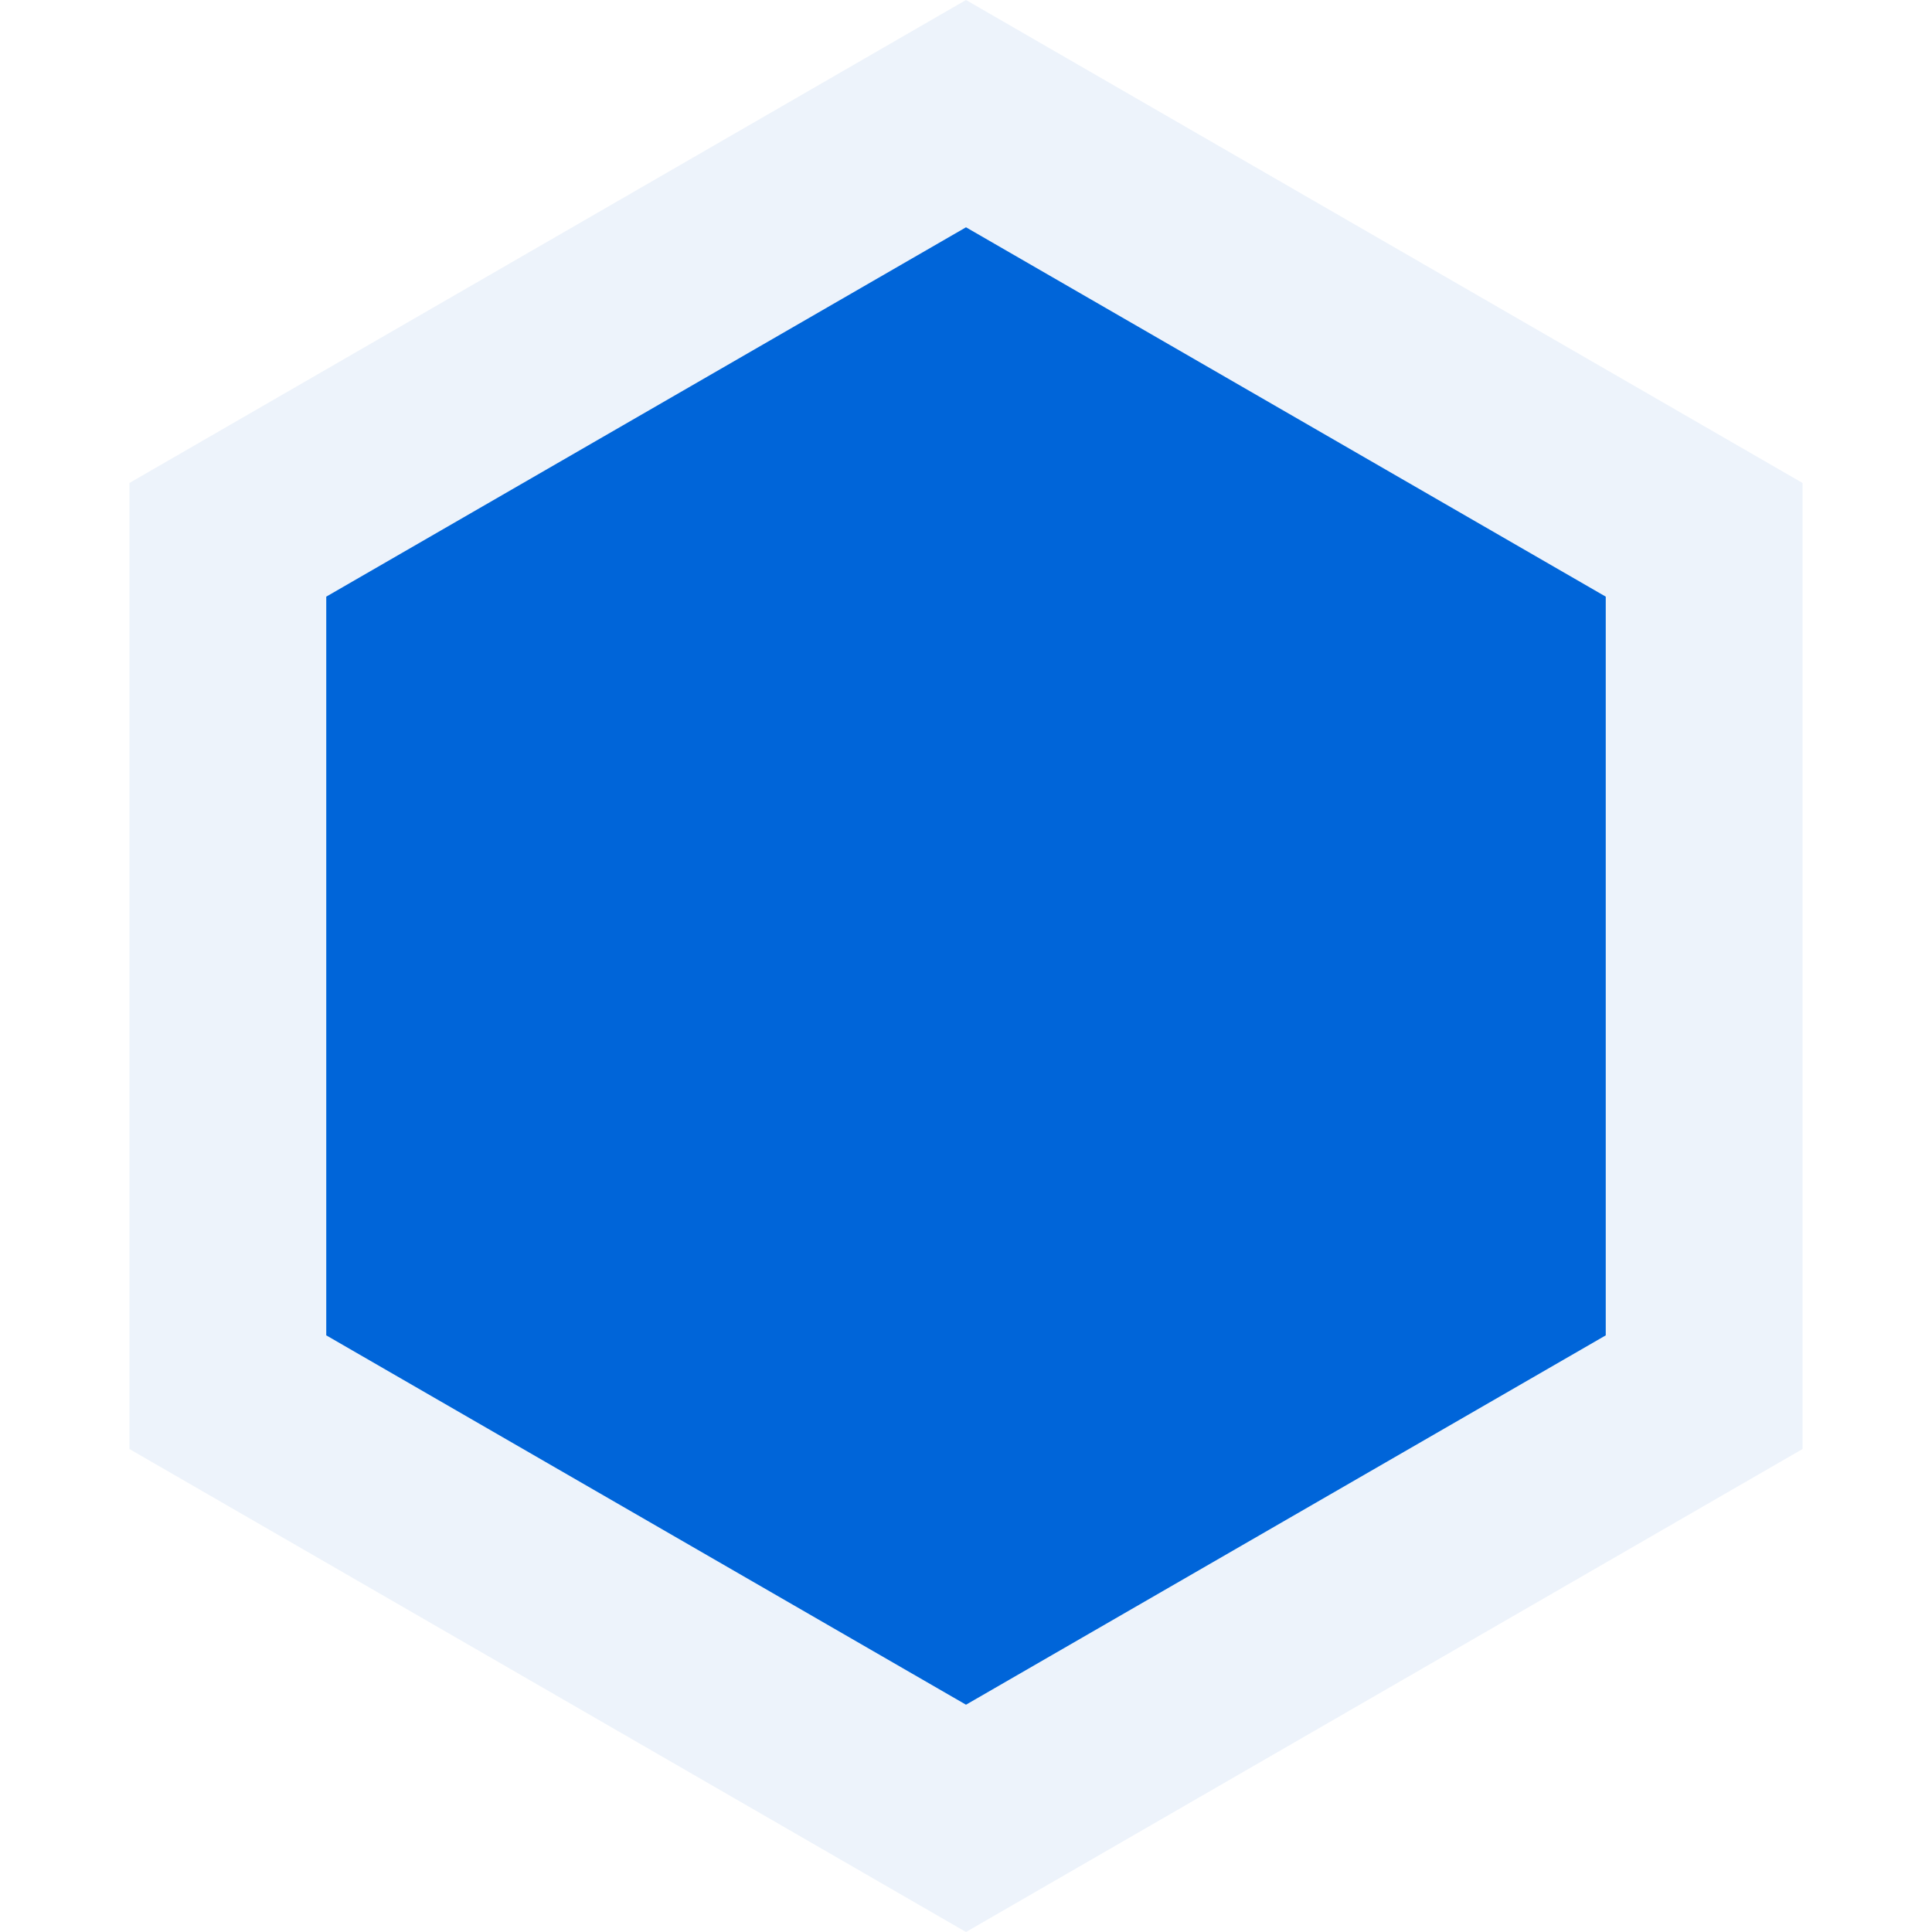
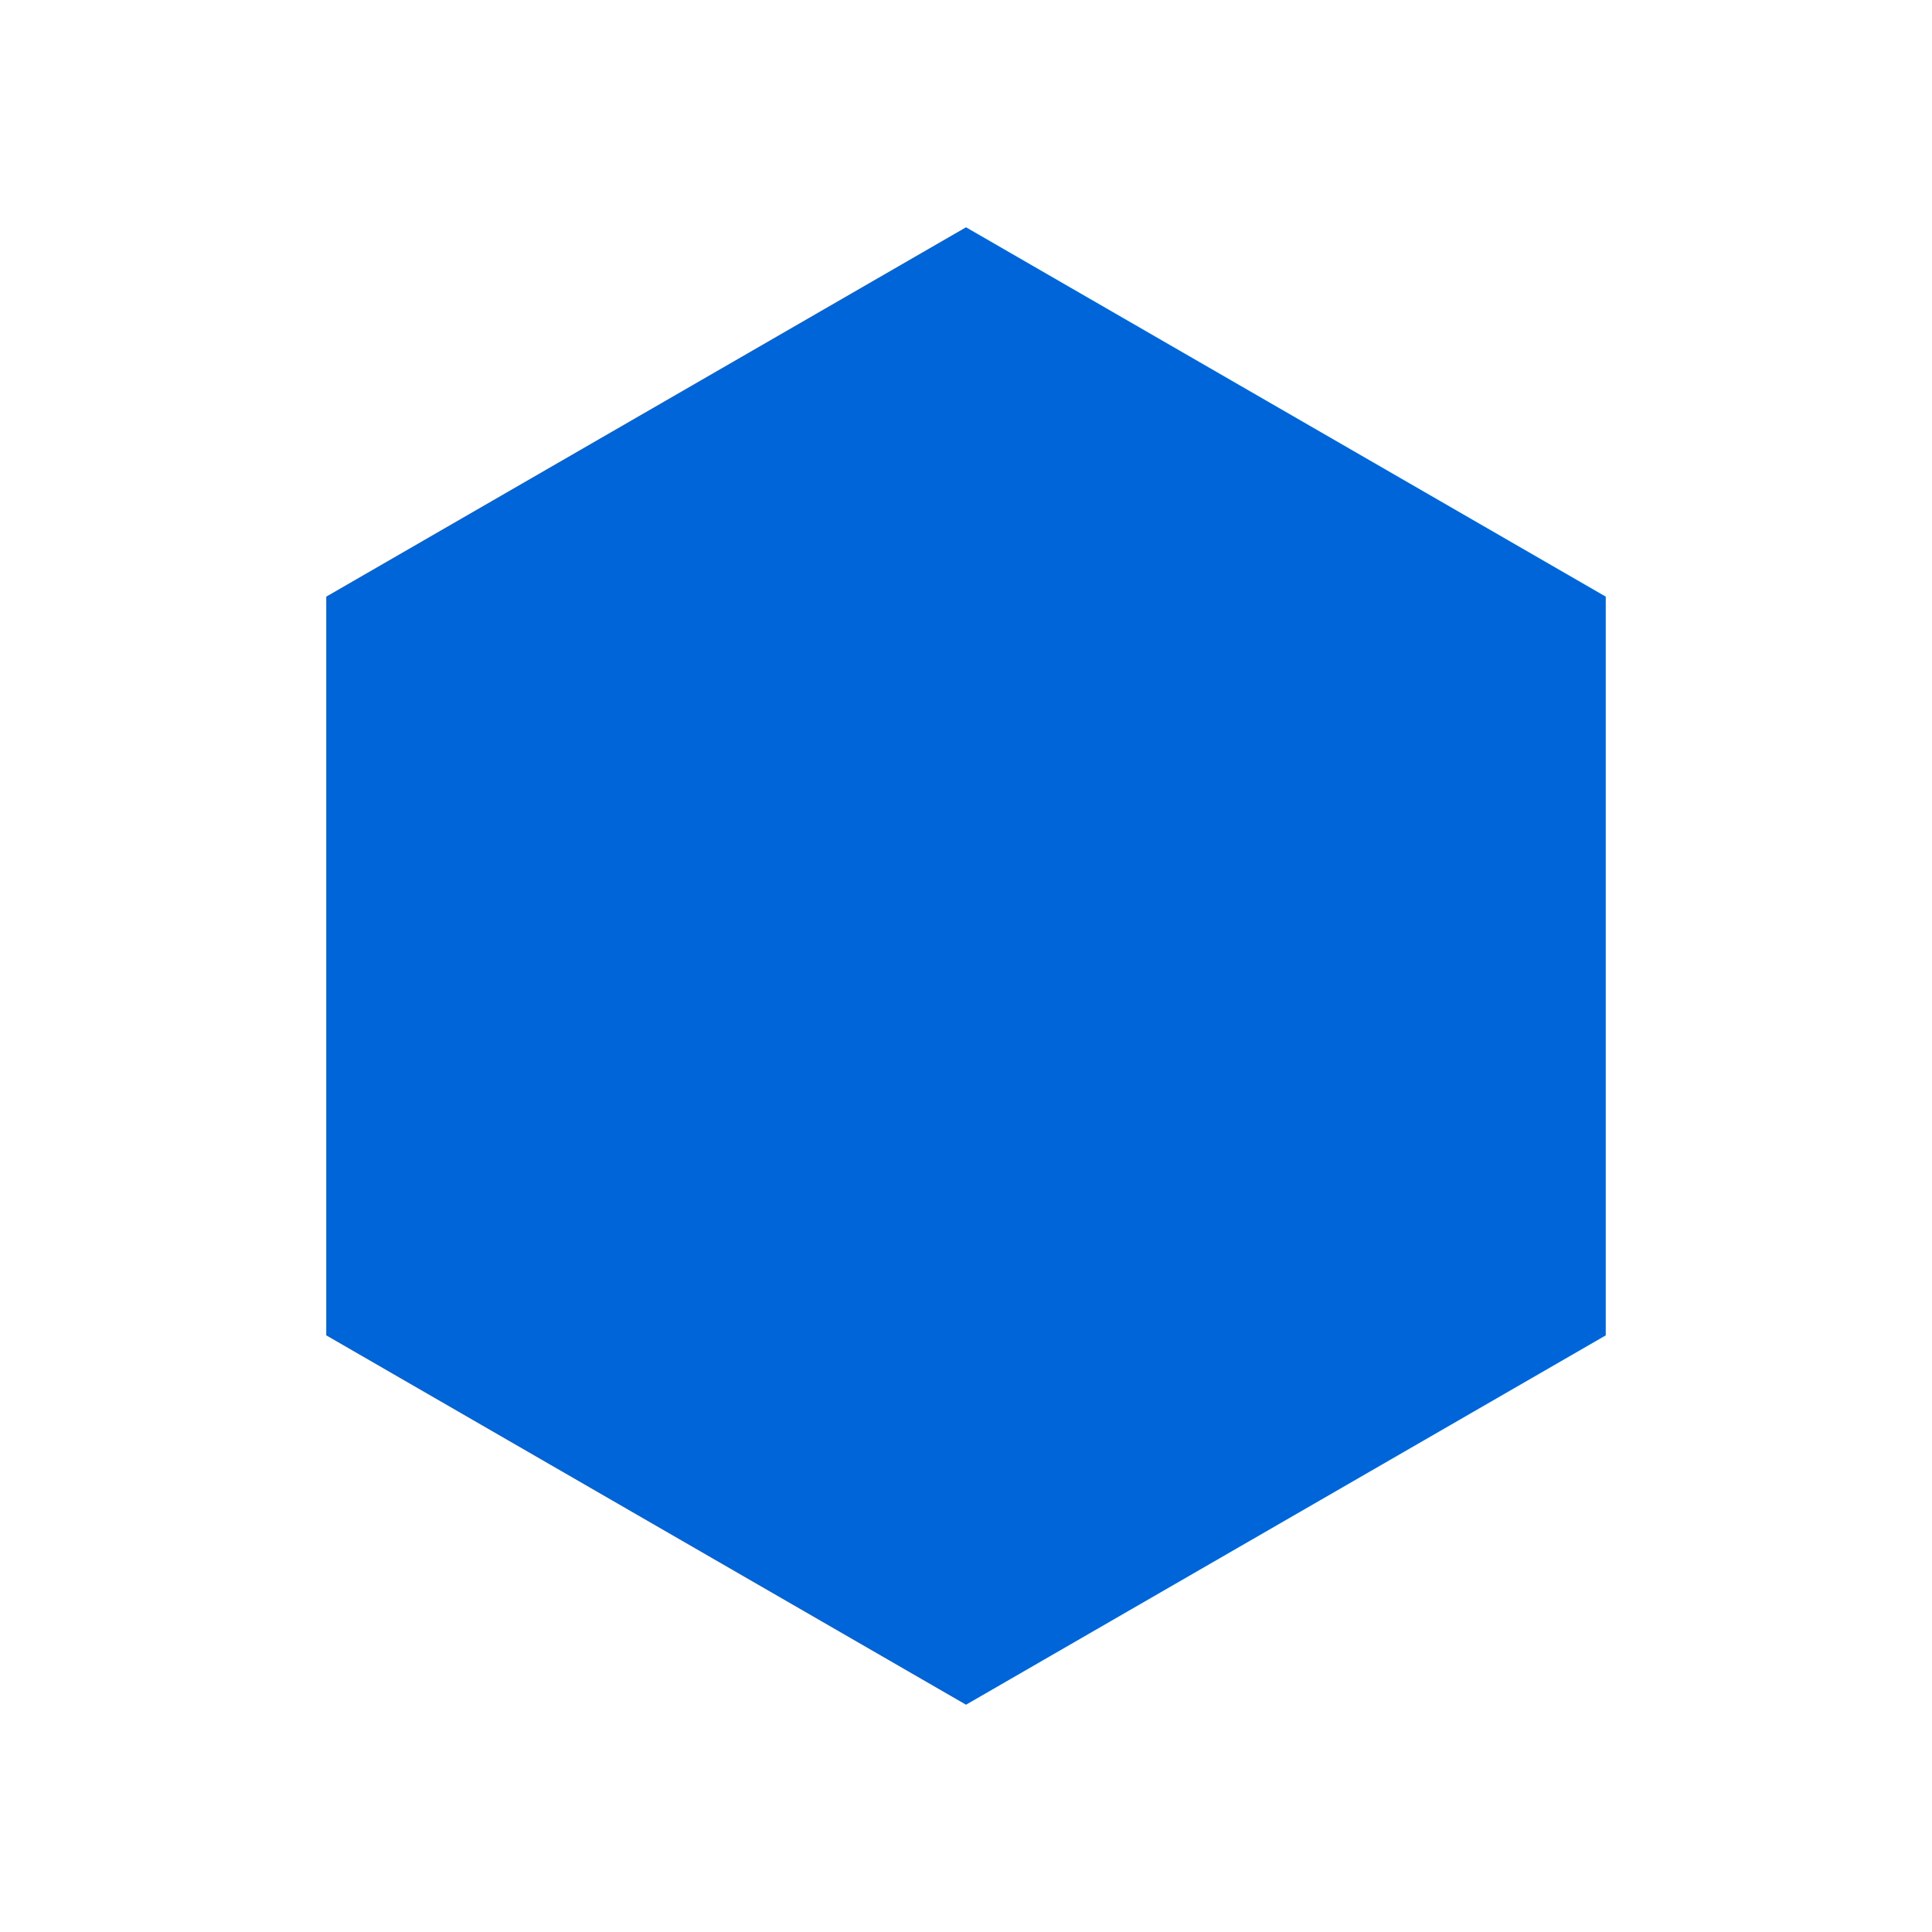
<svg xmlns="http://www.w3.org/2000/svg" width="68" height="68" viewBox="0 0 68 68" fill="none">
-   <path opacity="0.1" d="M34 0L63.445 17V51L34 68L4.555 51V17L34 0Z" fill="#4F84D4" />
  <path d="M34 8L56.517 21V47L34 60L11.483 47V21L34 8Z" fill="#0065D9" />
</svg>